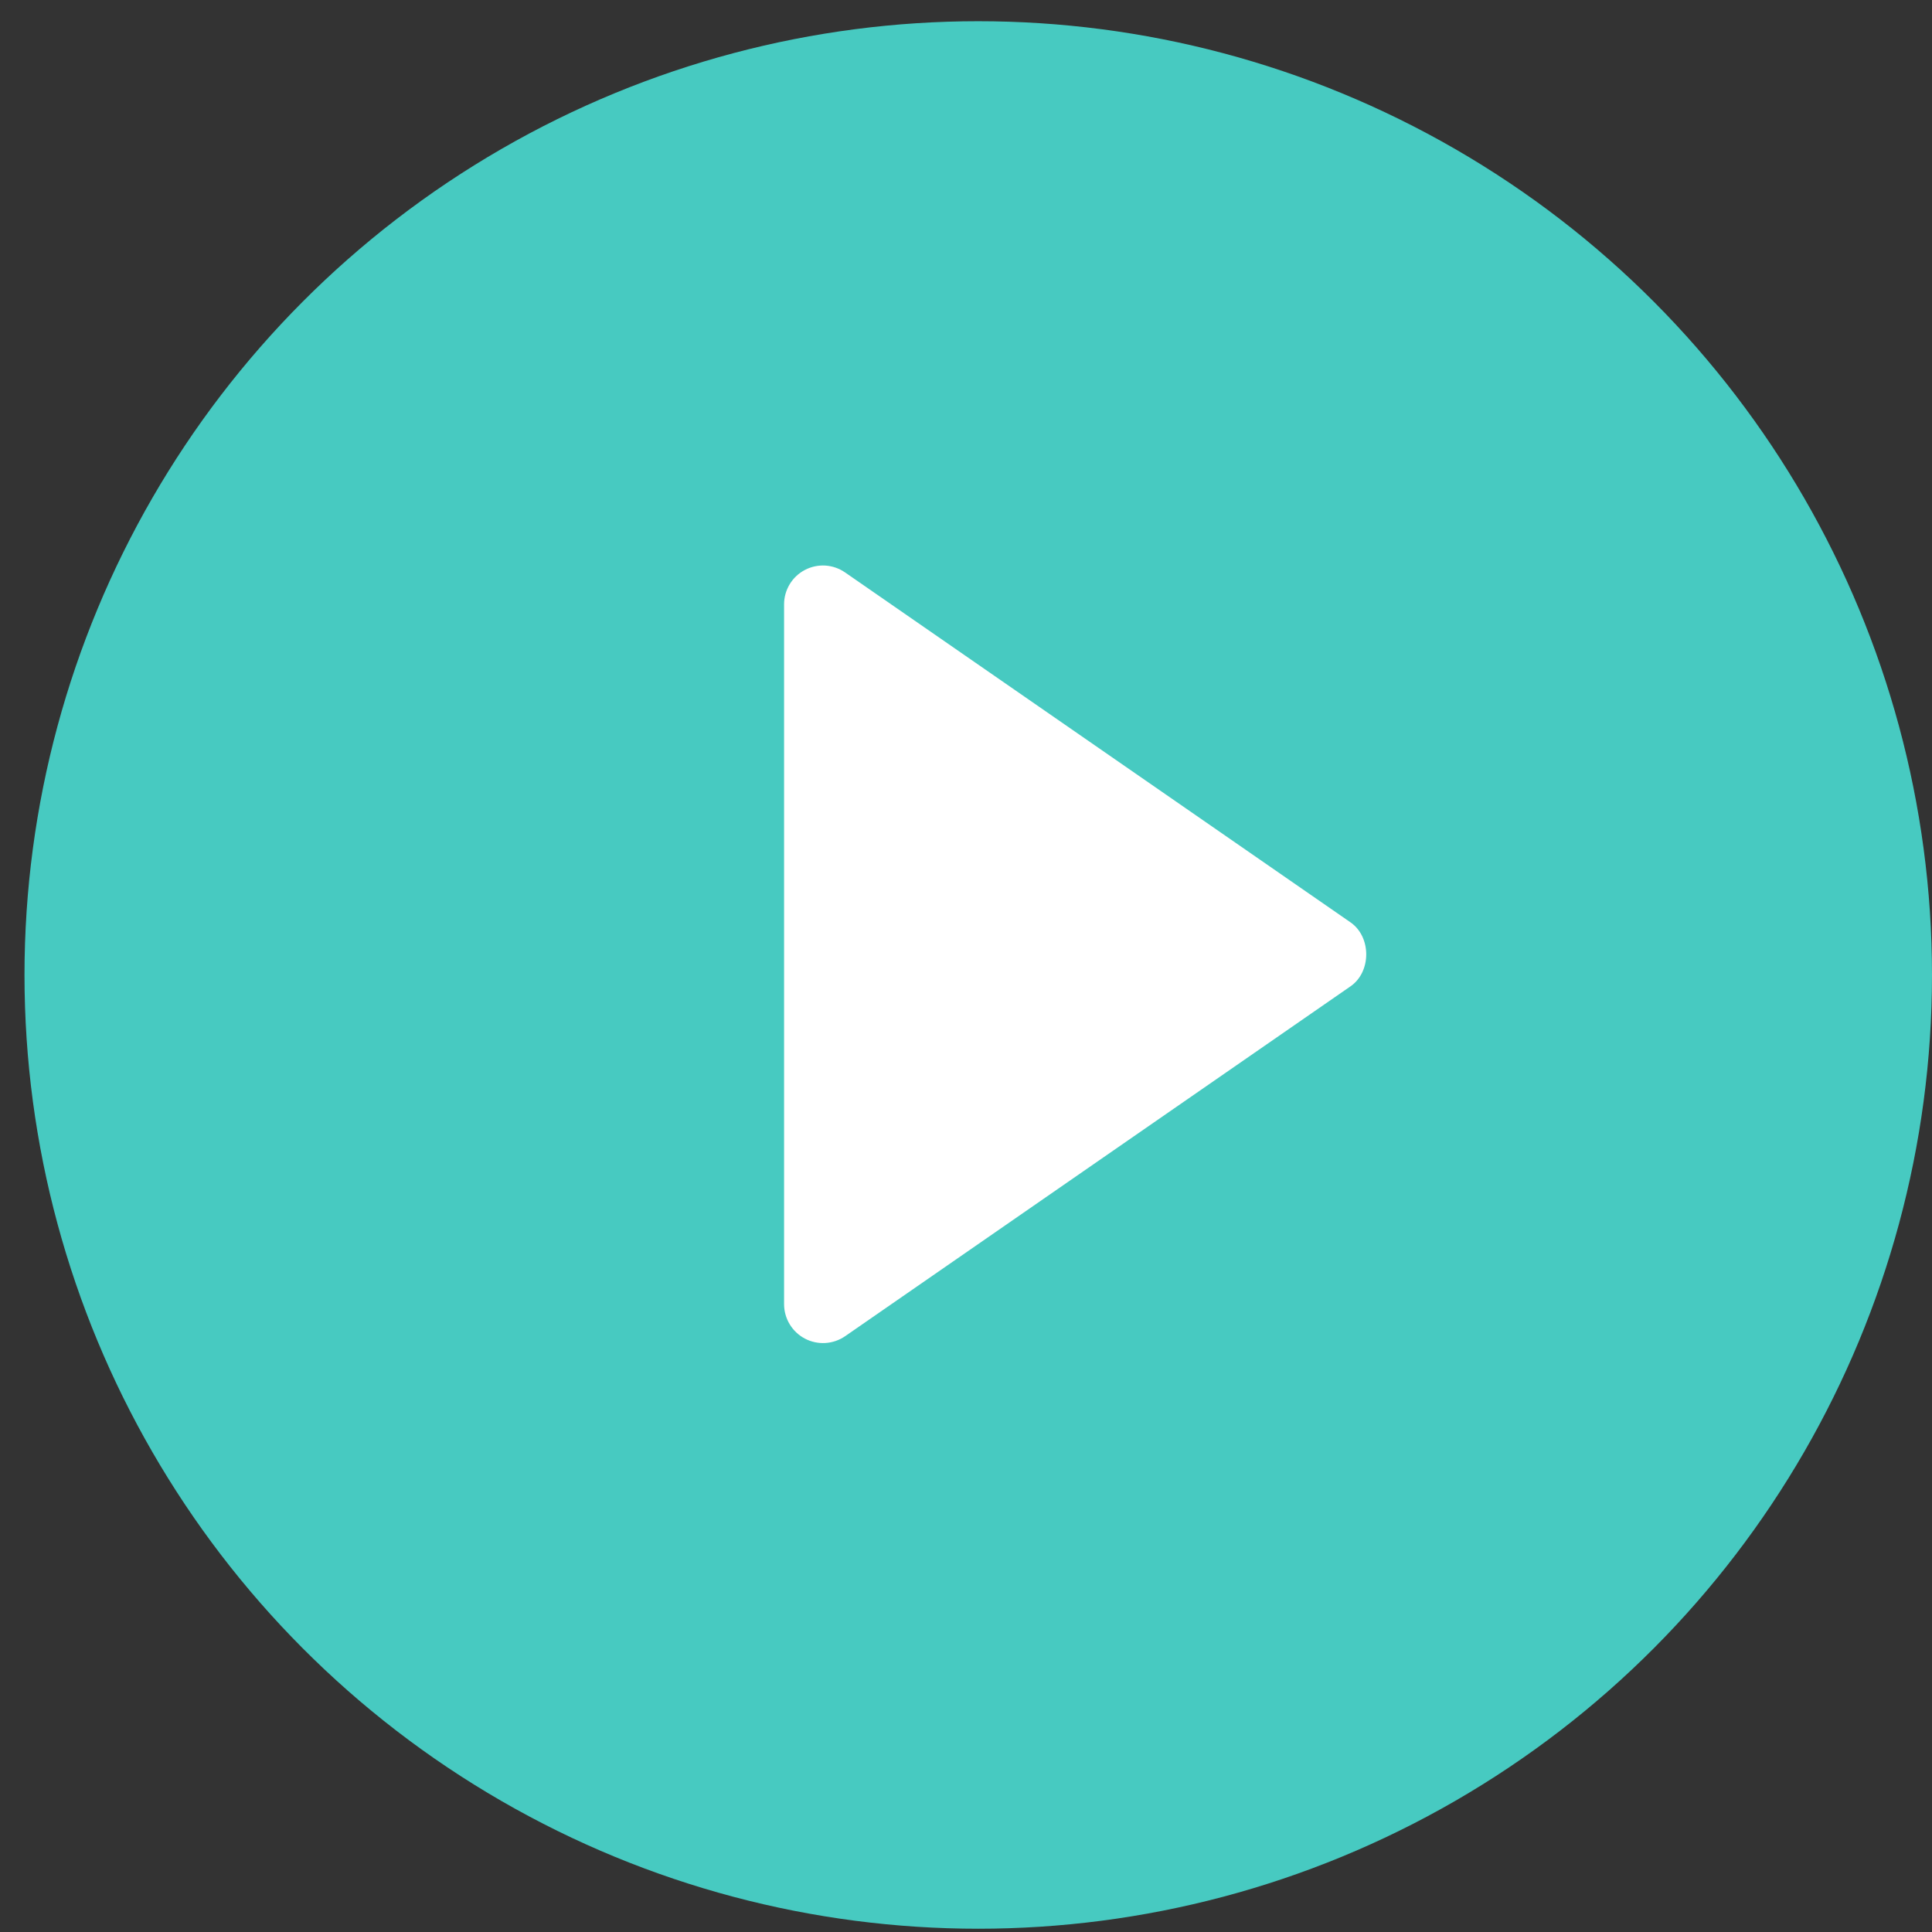
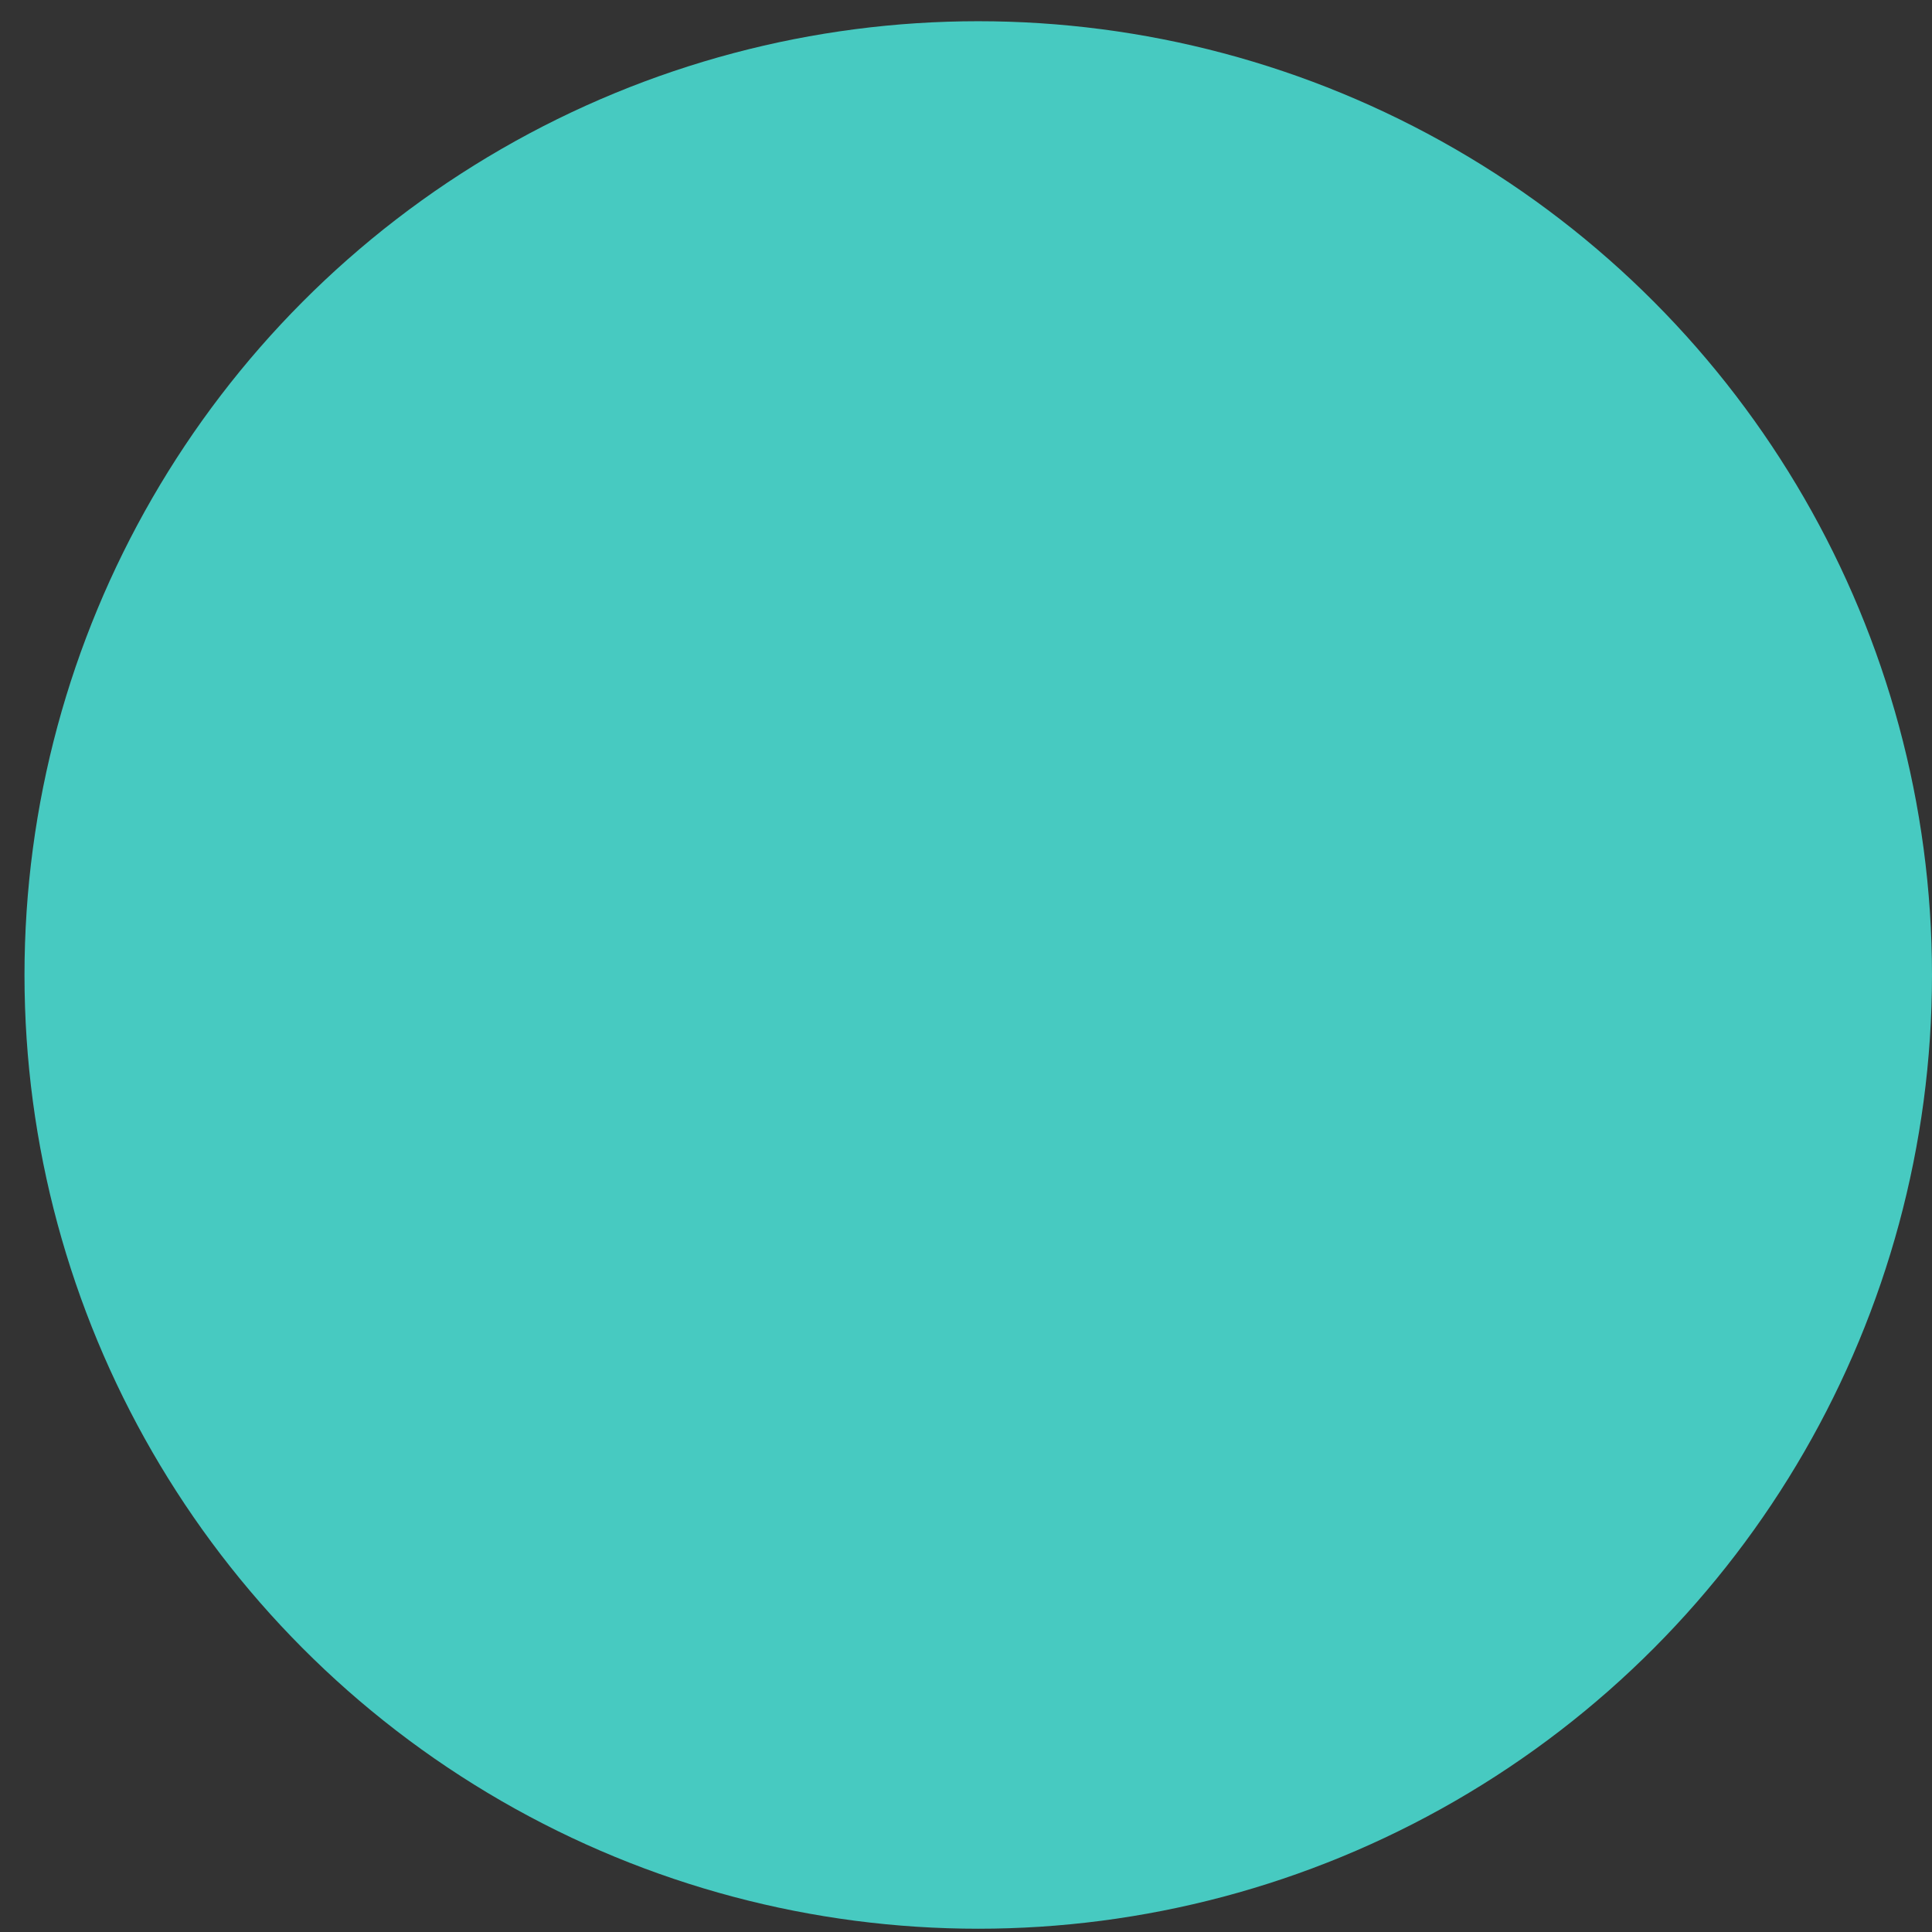
<svg xmlns="http://www.w3.org/2000/svg" width="68" height="68" viewBox="0 0 68 68" fill="none">
  <rect x="0" y="0" width="68" height="68" fill="#333333" stroke="none" />
  <circle cx="34.431" cy="34.316" r="33.569" fill="#47CAC1" />
-   <path d="M27.597 21.273L27.597 45.905C27.598 46.154 27.666 46.399 27.796 46.612C27.925 46.825 28.11 46.999 28.331 47.115C28.552 47.231 28.8 47.284 29.049 47.269C29.298 47.255 29.538 47.172 29.744 47.031L47.534 34.715C48.271 34.205 48.271 32.976 47.534 32.464L29.744 20.148C29.539 20.006 29.299 19.922 29.049 19.906C28.8 19.891 28.551 19.944 28.33 20.06C28.108 20.176 27.923 20.35 27.794 20.564C27.665 20.778 27.596 21.023 27.597 21.273Z" fill="white" />
</svg>